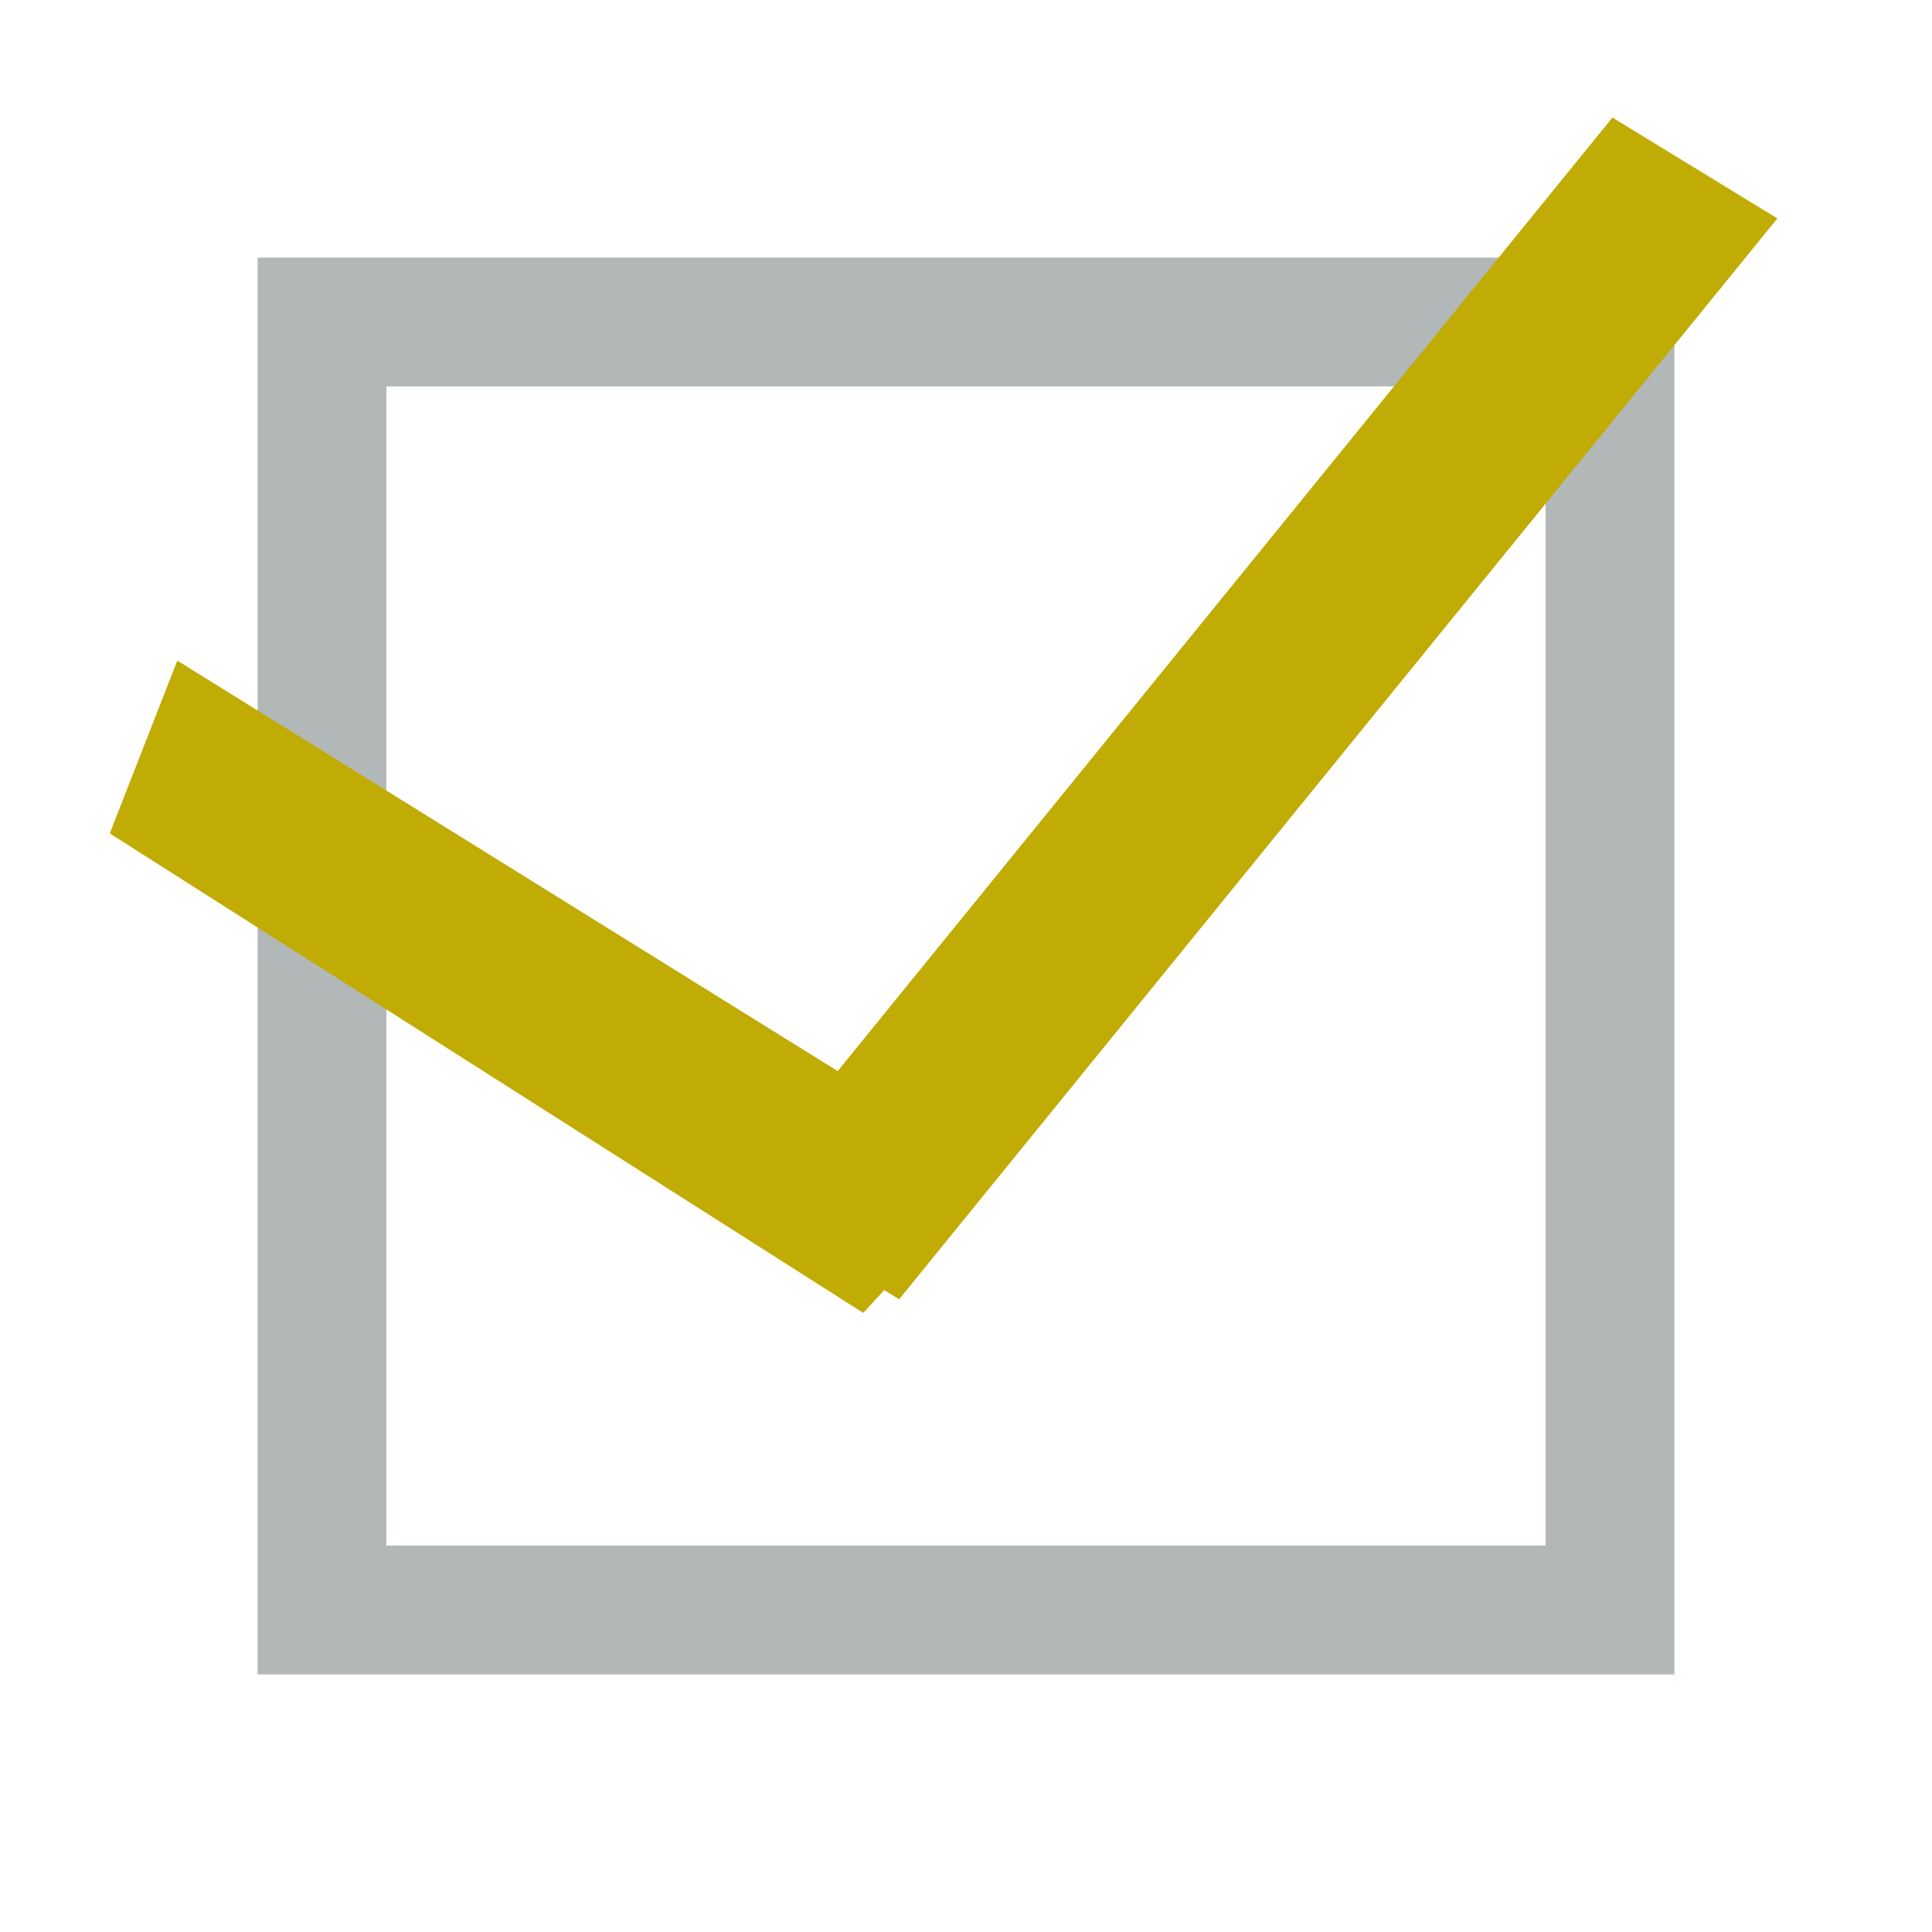
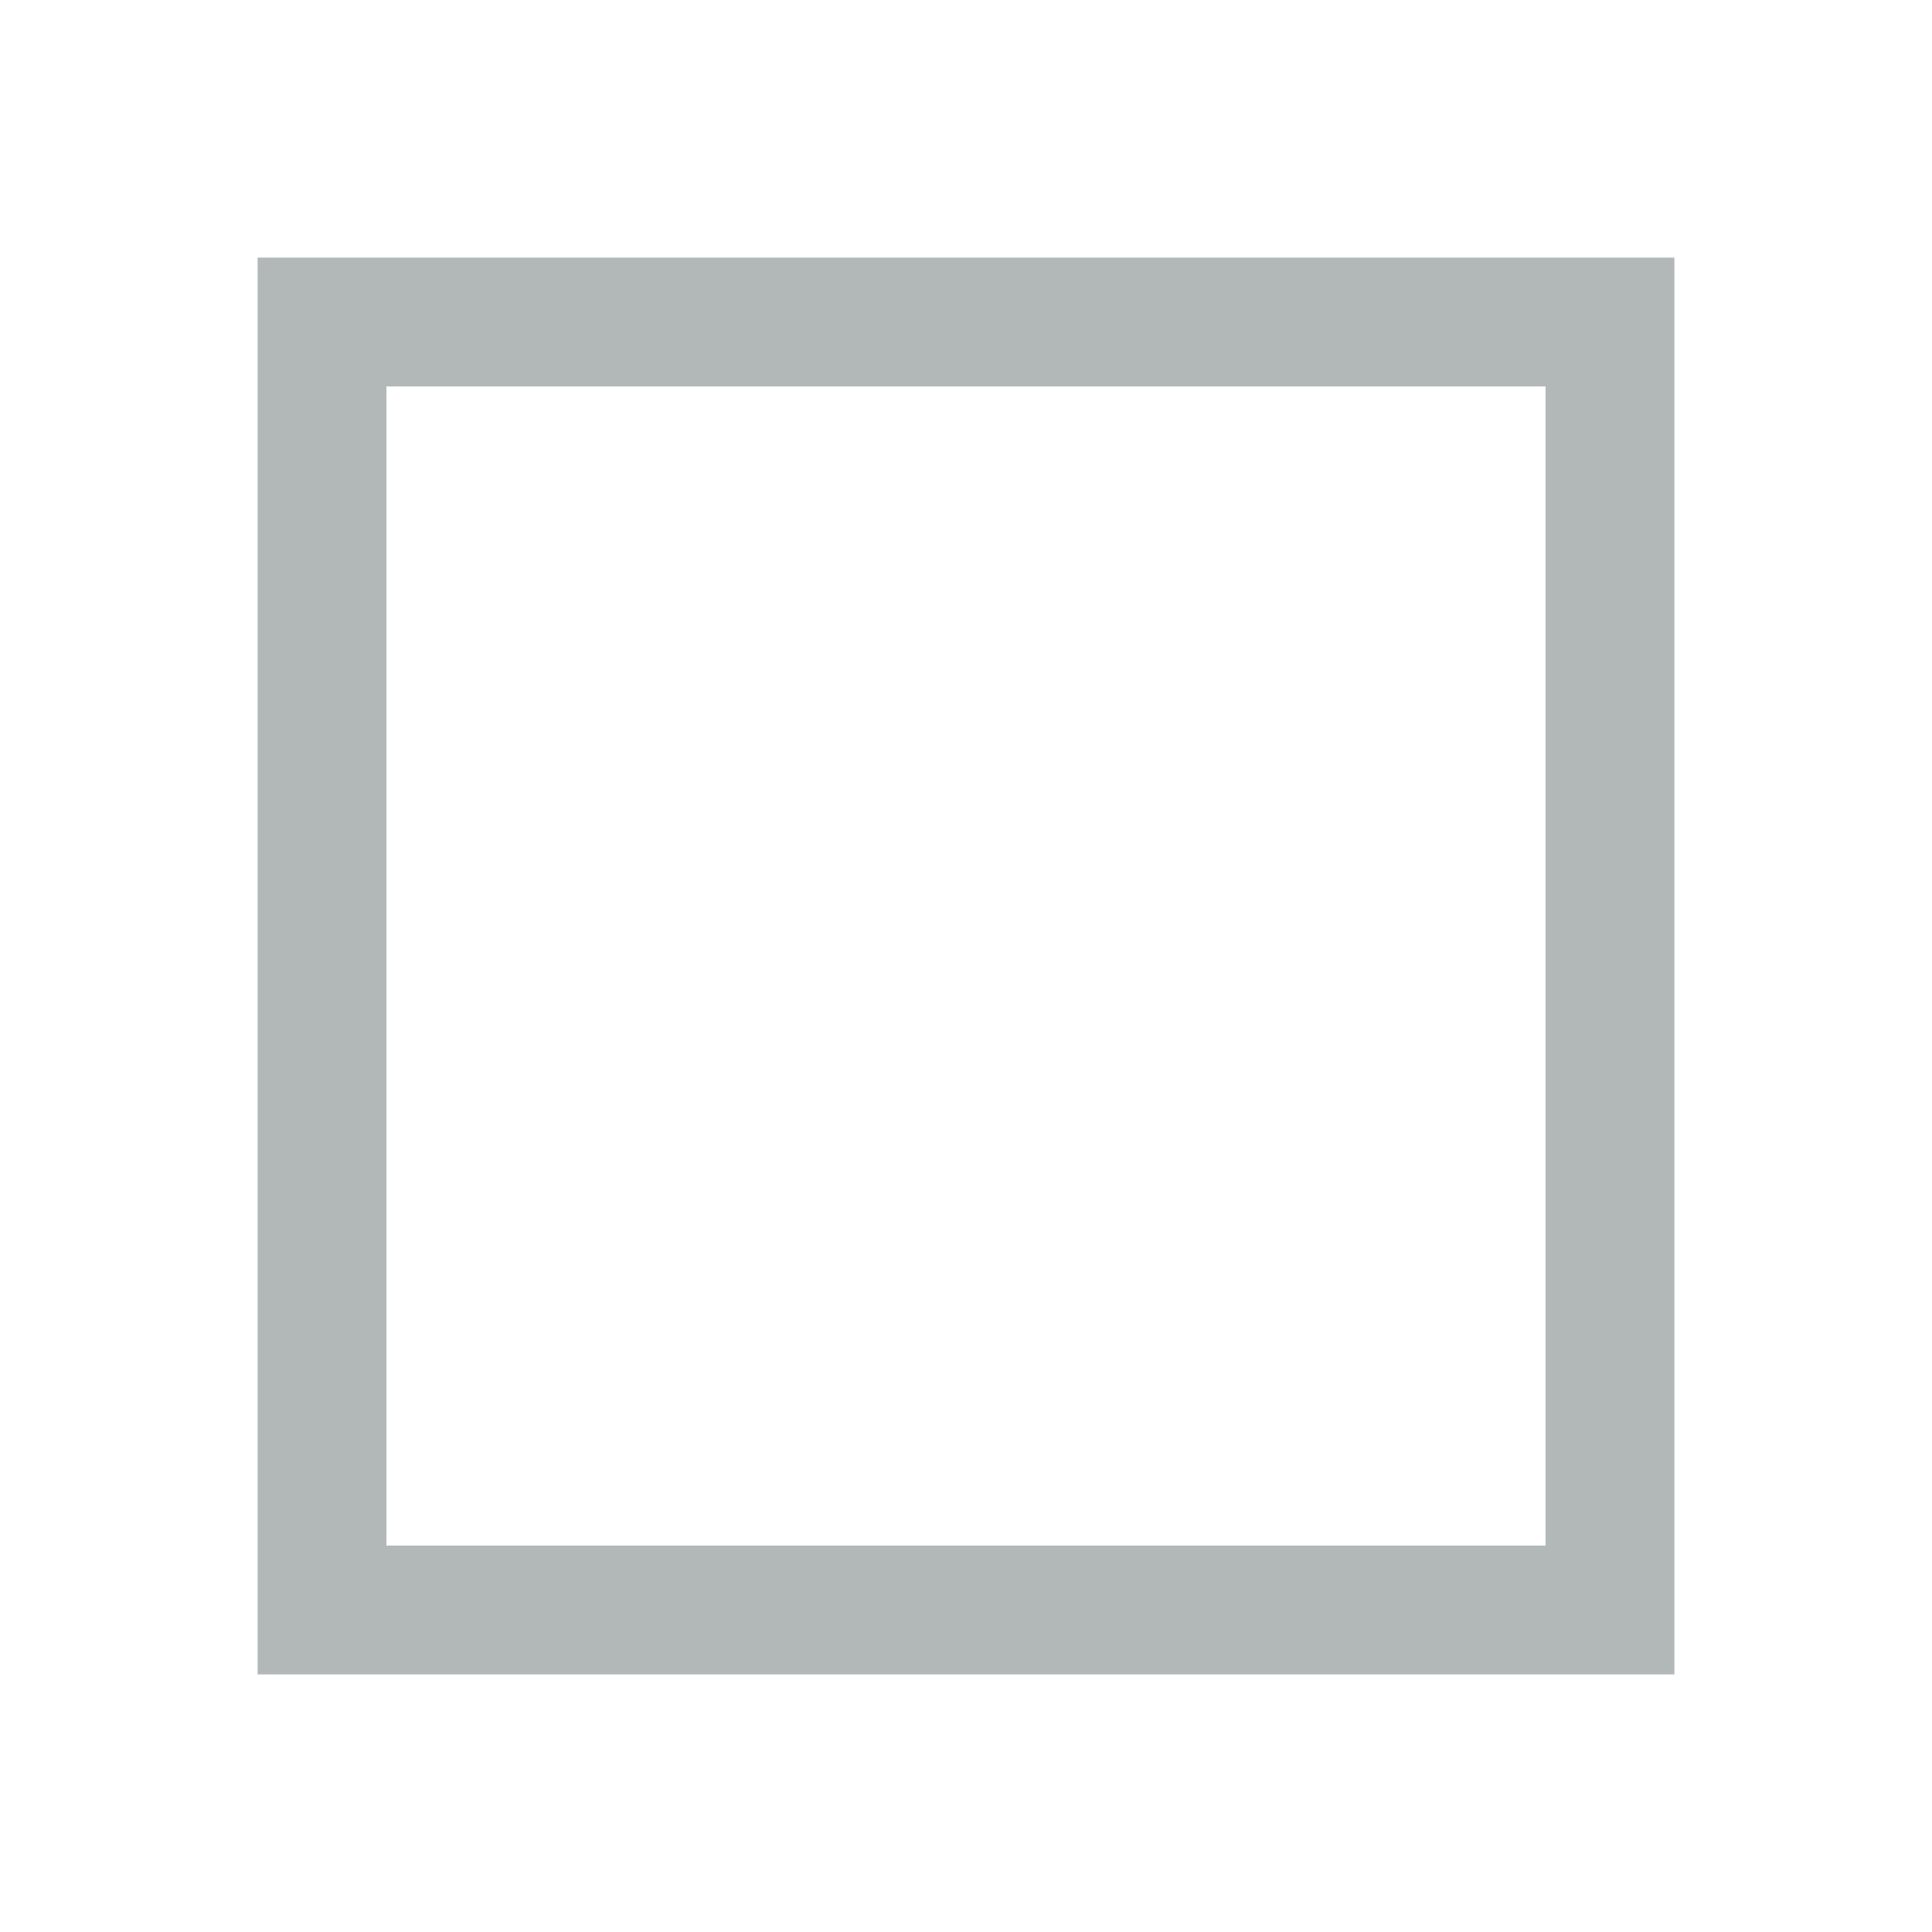
<svg xmlns="http://www.w3.org/2000/svg" id="check-mk" width="30" height="30" viewBox="0 0 30 30">
  <defs>
    <style>
      .cls-1, .cls-2 {
        fill: none;
      }

      .cls-2 {
        stroke: #b2b8b8;
        stroke-width: 2px;
      }

      .cls-3 {
        fill: #c1ab05;
        stroke: #c1ab05;
        stroke-linecap: round;
        stroke-width: 1px;
        fill-rule: evenodd;
      }
    </style>
  </defs>
  <rect id="長方形_5" data-name="長方形 5" class="cls-1" width="30" height="30" />
  <rect id="長方形_5-2" data-name="長方形 5" class="cls-2" x="5" y="5" width="20" height="20" />
-   <path id="線_1" data-name="線 1" class="cls-3" d="M2486.32,1690.74L2487,1689l11.68,7.26-1.36,1.48Z" transform="translate(-2484 -1678)" />
-   <path id="線_2" data-name="線 2" class="cls-3" d="M2509.15,1680.48l1.7,1.04-13,16-1.7-1.04Z" transform="translate(-2484 -1678)" />
</svg>